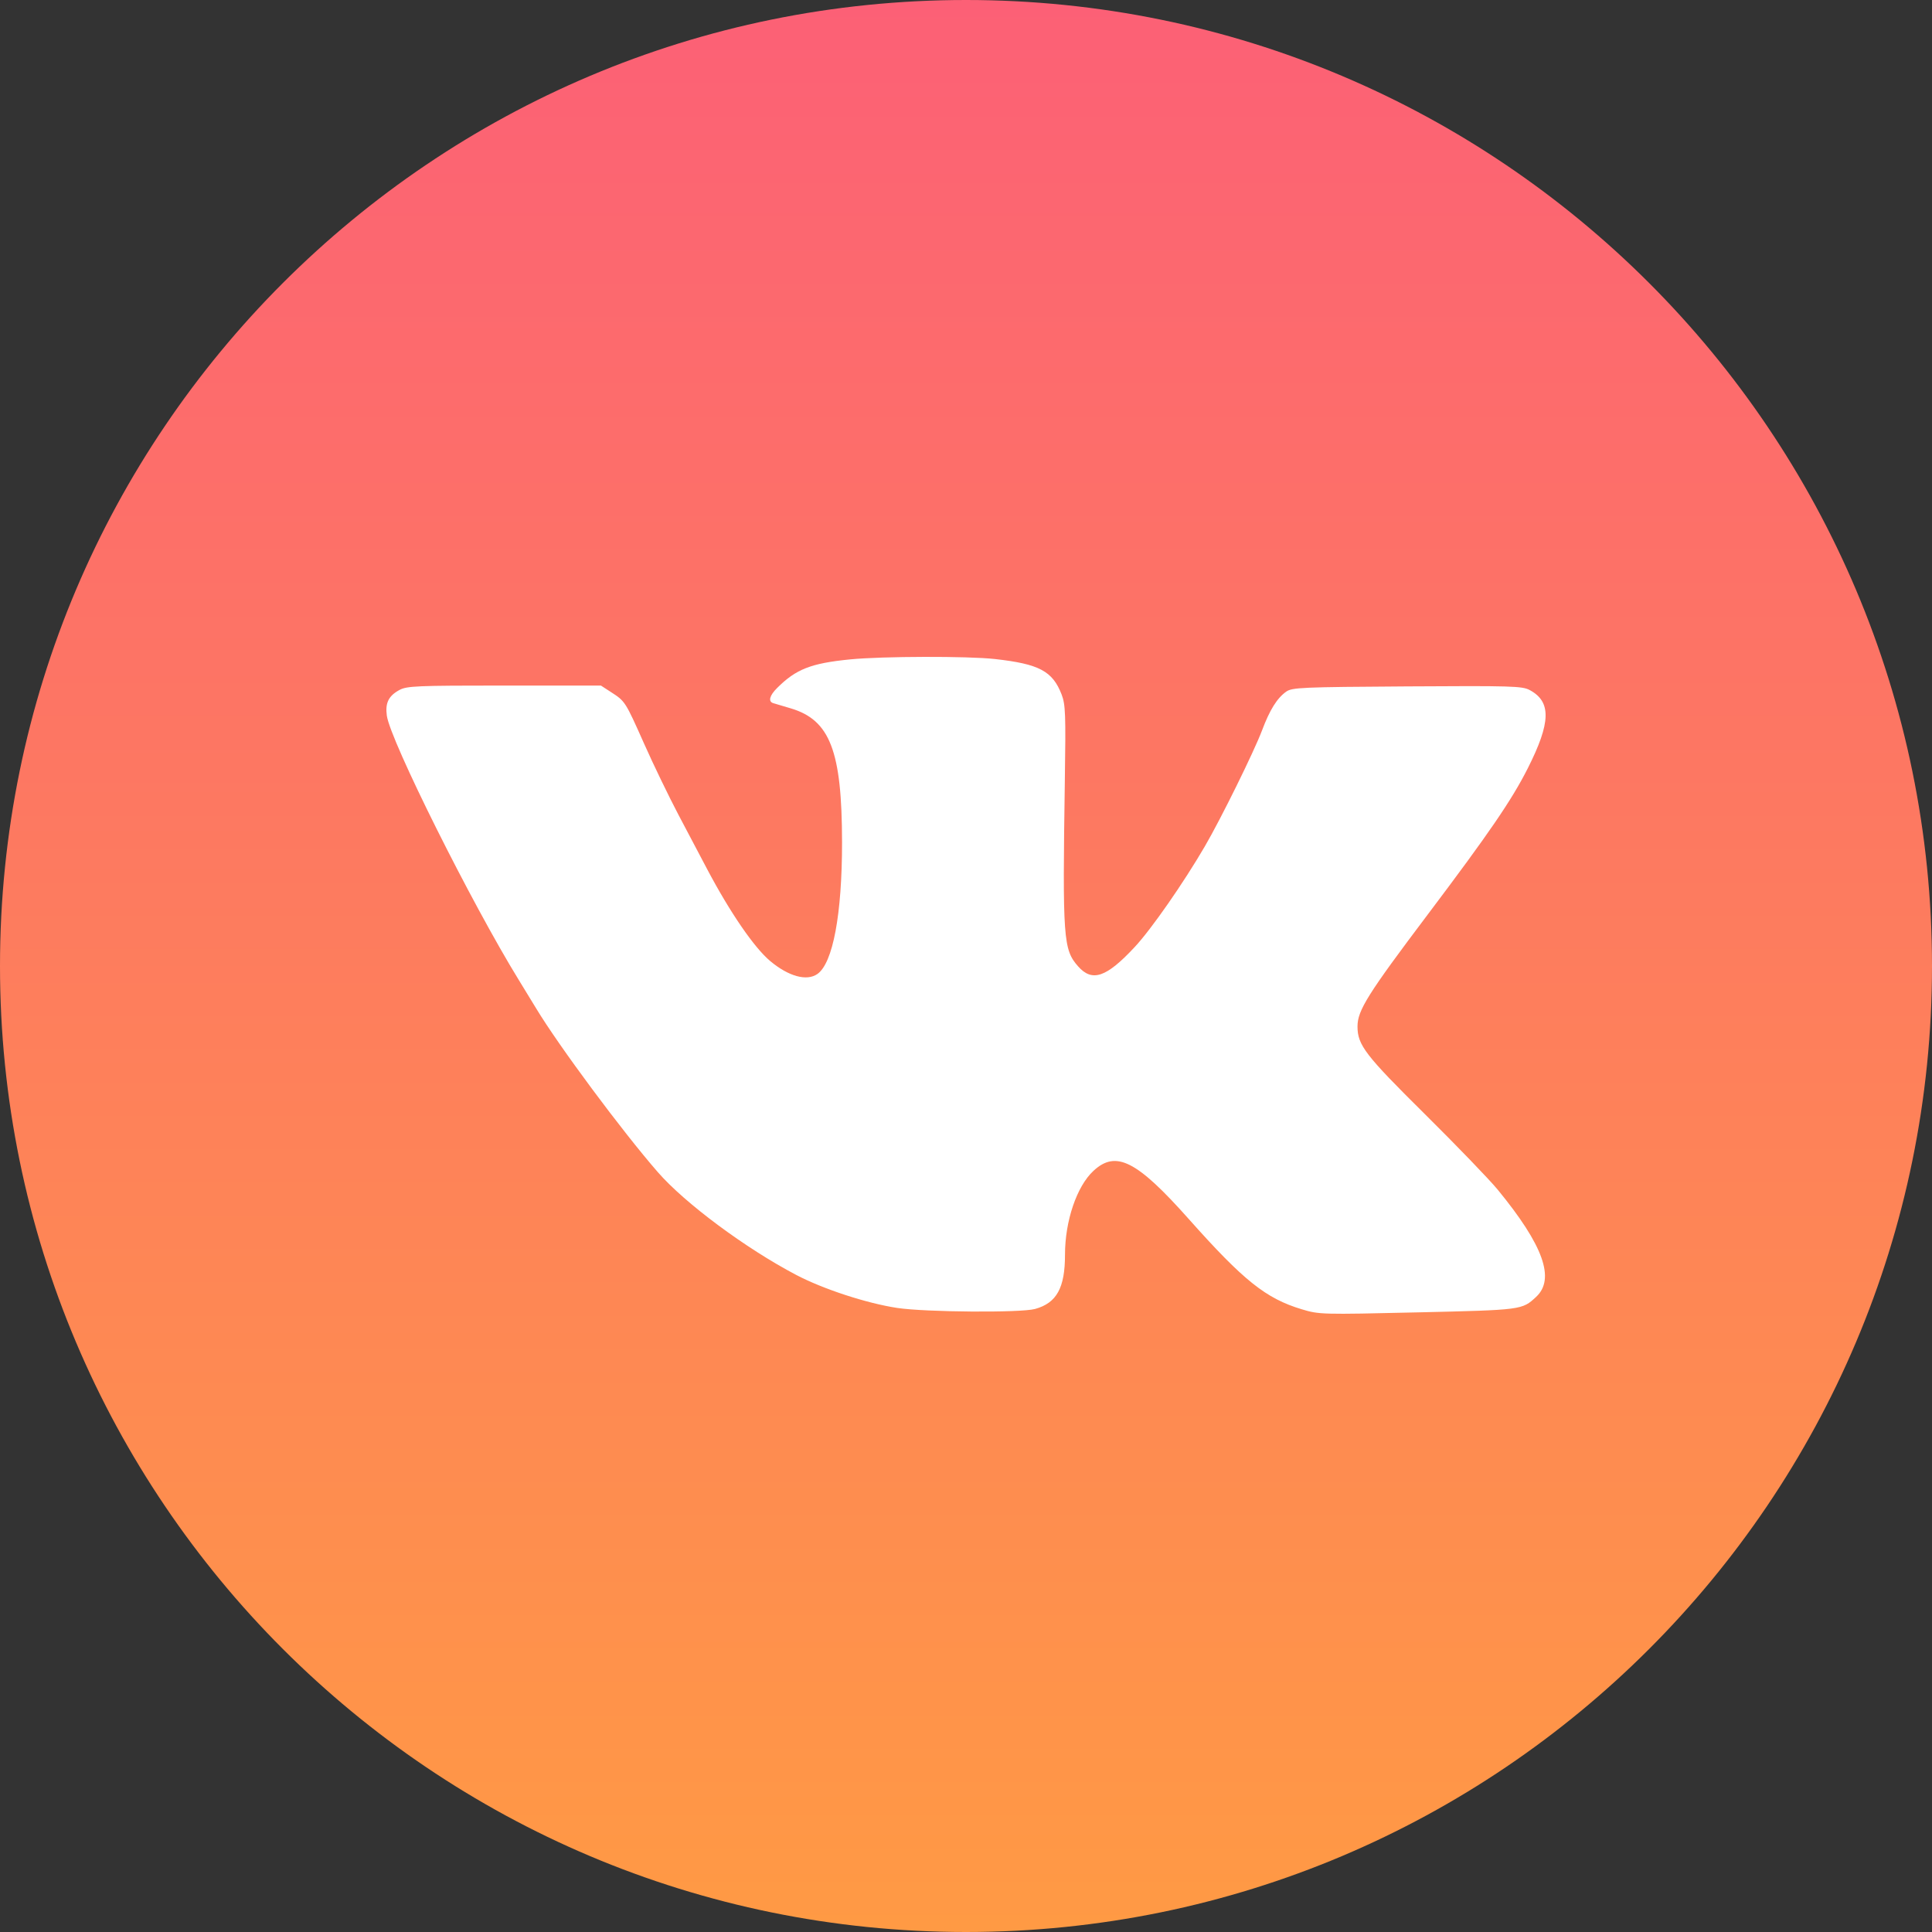
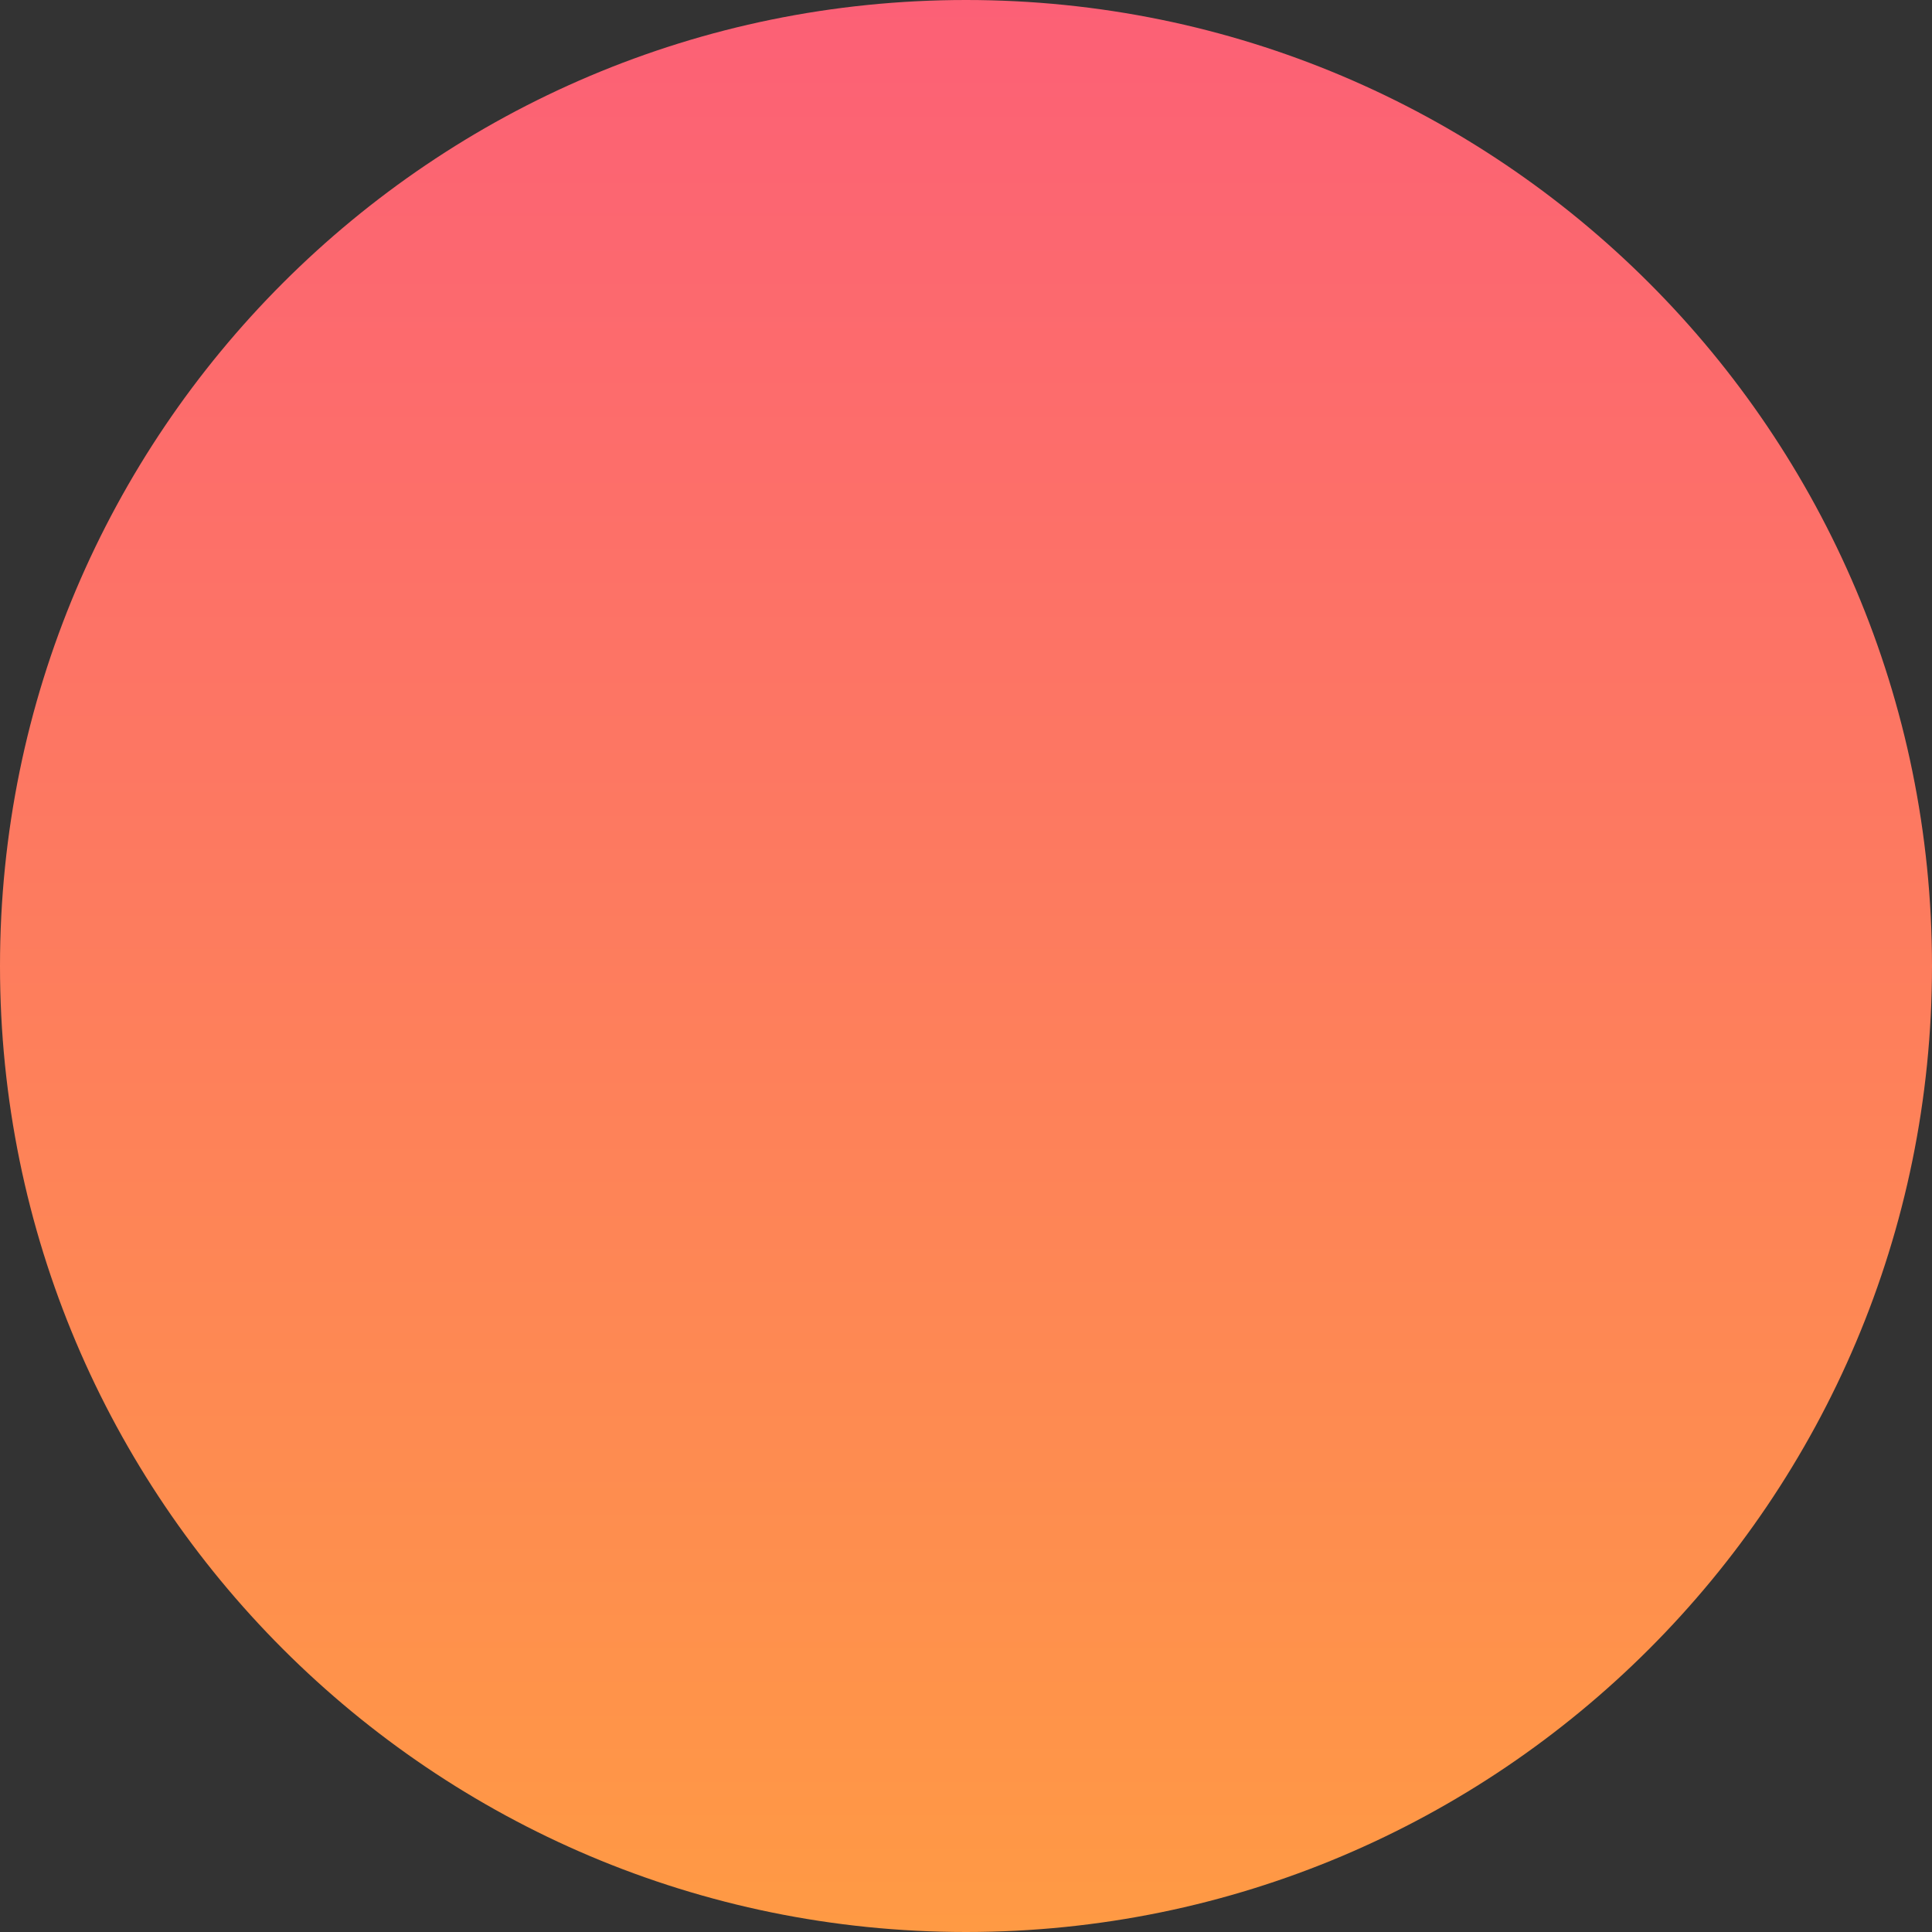
<svg xmlns="http://www.w3.org/2000/svg" width="50" height="50" viewBox="0 0 50 50" fill="none">
  <rect x="0" y="0" width="50" height="50" fill="#333333" stroke="none" />
-   <path d="M50 25C50 11.193 38.807 0 25 0C11.193 0 0 11.193 0 25C0 38.807 11.193 50 25 50C38.807 50 50 38.807 50 25Z" fill="url(#paint0_linear_16692_4594)" />
-   <path fill-rule="evenodd" clip-rule="evenodd" d="M22.001 17.065C20.988 17.165 20.598 17.318 20.109 17.808C19.915 18.001 19.876 18.155 20.01 18.197C20.055 18.21 20.259 18.272 20.464 18.332C21.483 18.635 21.79 19.437 21.792 21.8C21.793 23.659 21.556 24.927 21.154 25.207C20.879 25.399 20.409 25.27 19.934 24.873C19.517 24.524 18.891 23.611 18.298 22.488C18.136 22.182 17.802 21.548 17.555 21.08C17.309 20.612 16.91 19.788 16.671 19.25C16.182 18.152 16.181 18.15 15.815 17.913L15.551 17.742H13.05C10.786 17.742 10.528 17.753 10.337 17.857C10.056 18.009 9.966 18.193 10.011 18.521C10.101 19.166 12.203 23.376 13.43 25.368C13.574 25.602 13.772 25.926 13.87 26.088C14.46 27.067 16.108 29.285 17.027 30.338C17.728 31.142 19.3 32.309 20.604 32.994C21.303 33.361 22.427 33.729 23.218 33.849C23.953 33.96 26.415 33.978 26.787 33.876C27.347 33.721 27.562 33.331 27.562 32.471C27.562 31.6 27.866 30.703 28.297 30.303C28.879 29.761 29.417 30.032 30.765 31.548C32.183 33.142 32.761 33.604 33.686 33.883C34.139 34.02 34.196 34.022 36.696 33.964C39.396 33.901 39.391 33.901 39.754 33.564C40.255 33.1 39.943 32.229 38.76 30.788C38.544 30.525 37.698 29.648 36.88 28.838C35.331 27.305 35.132 27.046 35.132 26.565C35.132 26.149 35.395 25.729 36.963 23.65C38.544 21.552 39.123 20.706 39.538 19.885C40.139 18.696 40.152 18.16 39.587 17.858C39.396 17.755 39.11 17.747 36.415 17.764C33.697 17.781 33.44 17.792 33.288 17.899C33.05 18.068 32.861 18.37 32.66 18.906C32.454 19.452 31.597 21.191 31.182 21.902C30.631 22.848 29.796 24.048 29.37 24.505C28.633 25.297 28.267 25.423 27.901 25.009C27.517 24.574 27.497 24.292 27.558 20.197C27.584 18.479 27.575 18.233 27.474 17.972C27.24 17.368 26.894 17.184 25.752 17.056C25.047 16.977 22.835 16.983 22.001 17.065Z" fill="white" />
+   <path d="M50 25C50 11.193 38.807 0 25 0C11.193 0 0 11.193 0 25C0 38.807 11.193 50 25 50C38.807 50 50 38.807 50 25" fill="url(#paint0_linear_16692_4594)" />
  <defs>
    <linearGradient id="paint0_linear_16692_4594" x1="25" y1="0" x2="25" y2="50" gradientUnits="userSpaceOnUse">
      <stop stop-color="#FC6076" />
      <stop offset="1" stop-color="#FF9A44" />
    </linearGradient>
  </defs>
</svg>